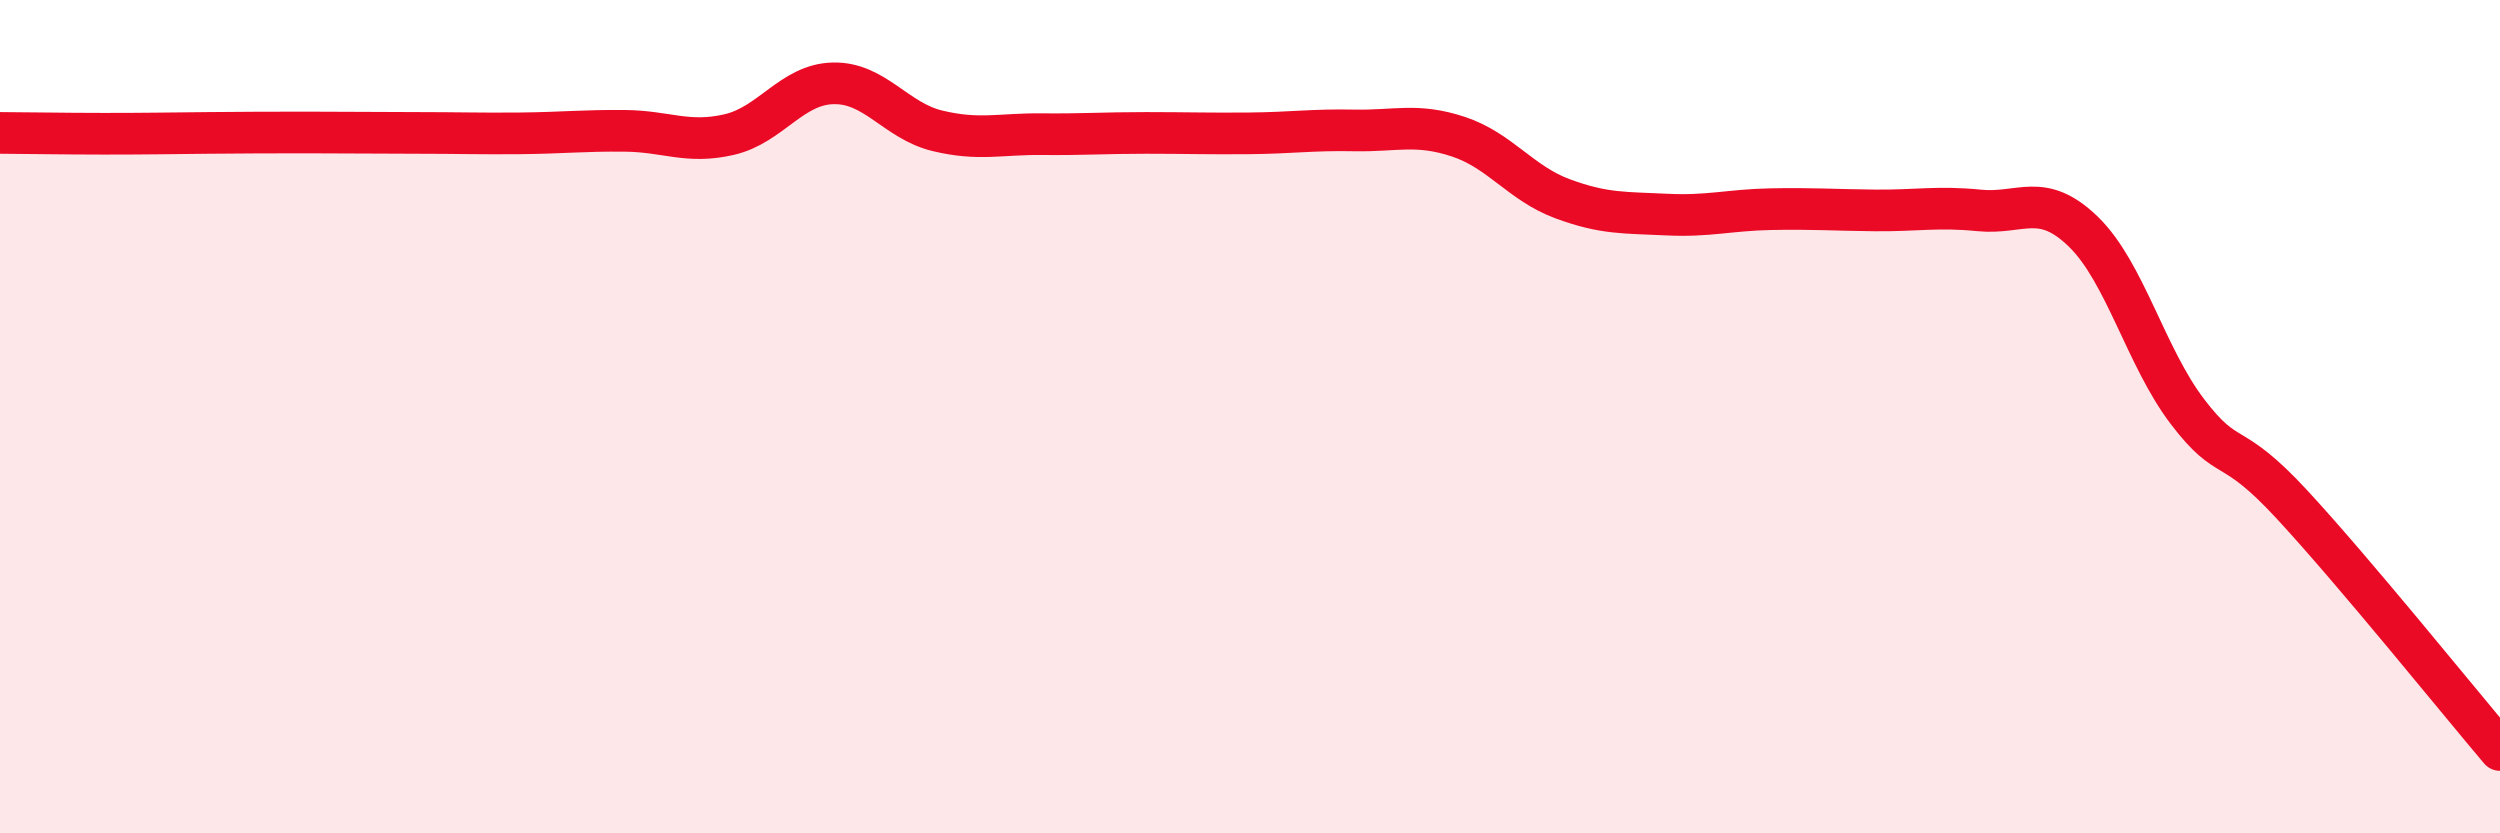
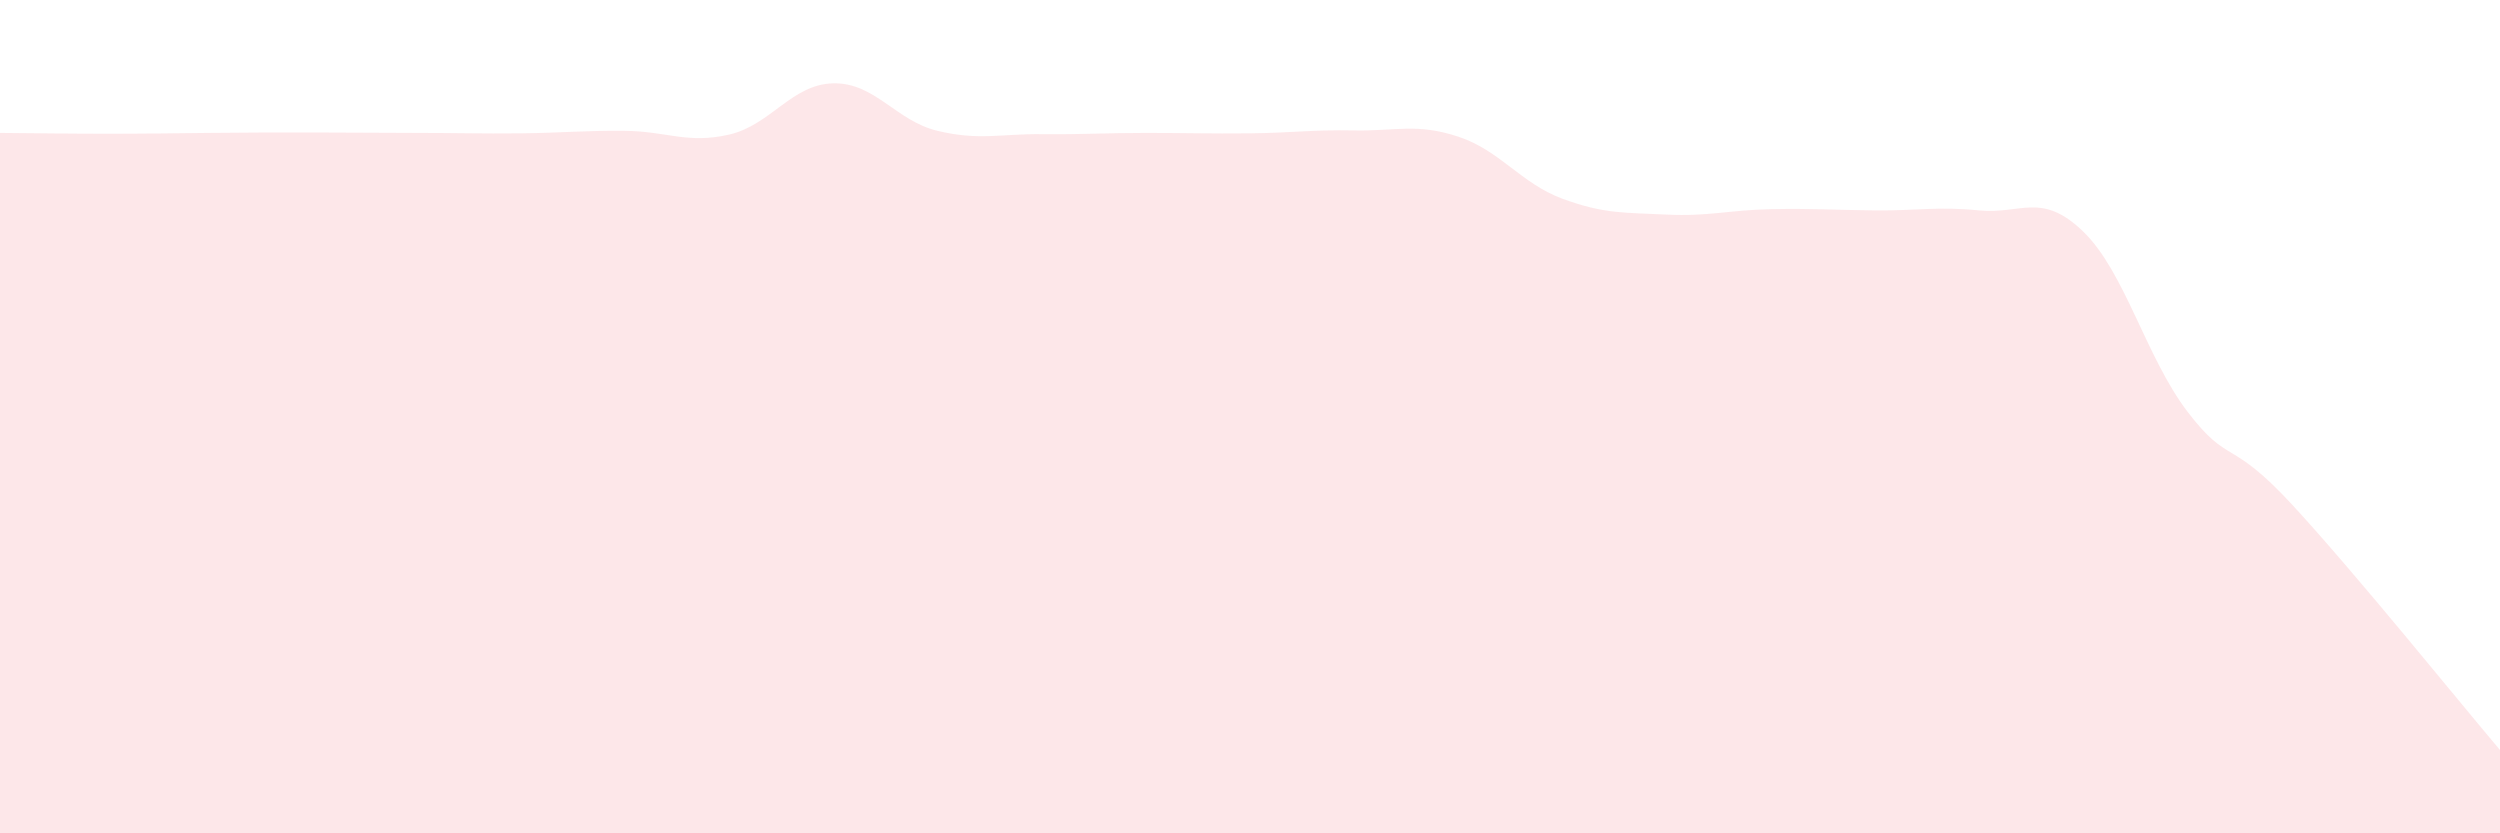
<svg xmlns="http://www.w3.org/2000/svg" width="60" height="20" viewBox="0 0 60 20">
  <path d="M 0,3.19 C 0.5,3.19 1.5,3.21 2.5,3.21 C 3.5,3.21 4,3.2 5,3.19 C 6,3.18 6.5,3.18 7.5,3.18 C 8.5,3.18 9,3.19 10,3.19 C 11,3.19 11.5,3.21 12.5,3.2 C 13.5,3.19 14,3.13 15,3.14 C 16,3.15 16.5,3.46 17.5,3.23 C 18.5,3 19,2.02 20,2 C 21,1.98 21.5,2.9 22.5,3.14 C 23.5,3.38 24,3.21 25,3.22 C 26,3.23 26.5,3.19 27.5,3.19 C 28.5,3.19 29,3.21 30,3.2 C 31,3.19 31.5,3.11 32.5,3.13 C 33.5,3.15 34,2.95 35,3.28 C 36,3.61 36.5,4.4 37.5,4.77 C 38.5,5.14 39,5.1 40,5.15 C 41,5.2 41.5,5.04 42.5,5.02 C 43.5,5 44,5.04 45,5.05 C 46,5.06 46.5,4.95 47.5,5.05 C 48.5,5.15 49,4.59 50,5.56 C 51,6.53 51.5,8.57 52.5,9.88 C 53.5,11.19 53.5,10.48 55,12.1 C 56.5,13.72 59,16.82 60,18L60 20L0 20Z" fill="#EB0A25" opacity="0.1" stroke-linecap="round" stroke-linejoin="round" />
-   <path d="M 0,3.19 C 0.5,3.19 1.5,3.21 2.5,3.21 C 3.5,3.21 4,3.2 5,3.19 C 6,3.18 6.5,3.18 7.5,3.18 C 8.5,3.18 9,3.19 10,3.19 C 11,3.19 11.5,3.21 12.5,3.2 C 13.5,3.19 14,3.13 15,3.14 C 16,3.15 16.5,3.46 17.5,3.23 C 18.5,3 19,2.02 20,2 C 21,1.98 21.5,2.9 22.5,3.14 C 23.5,3.38 24,3.21 25,3.22 C 26,3.23 26.5,3.19 27.5,3.19 C 28.5,3.19 29,3.21 30,3.2 C 31,3.19 31.5,3.11 32.5,3.13 C 33.5,3.15 34,2.95 35,3.28 C 36,3.61 36.5,4.4 37.5,4.77 C 38.5,5.14 39,5.1 40,5.15 C 41,5.2 41.5,5.04 42.5,5.02 C 43.5,5 44,5.04 45,5.05 C 46,5.06 46.5,4.95 47.5,5.05 C 48.5,5.15 49,4.59 50,5.56 C 51,6.53 51.5,8.57 52.5,9.88 C 53.5,11.19 53.5,10.48 55,12.1 C 56.5,13.72 59,16.82 60,18" stroke="#EB0A25" stroke-width="1" fill="none" stroke-linecap="round" stroke-linejoin="round" />
</svg>